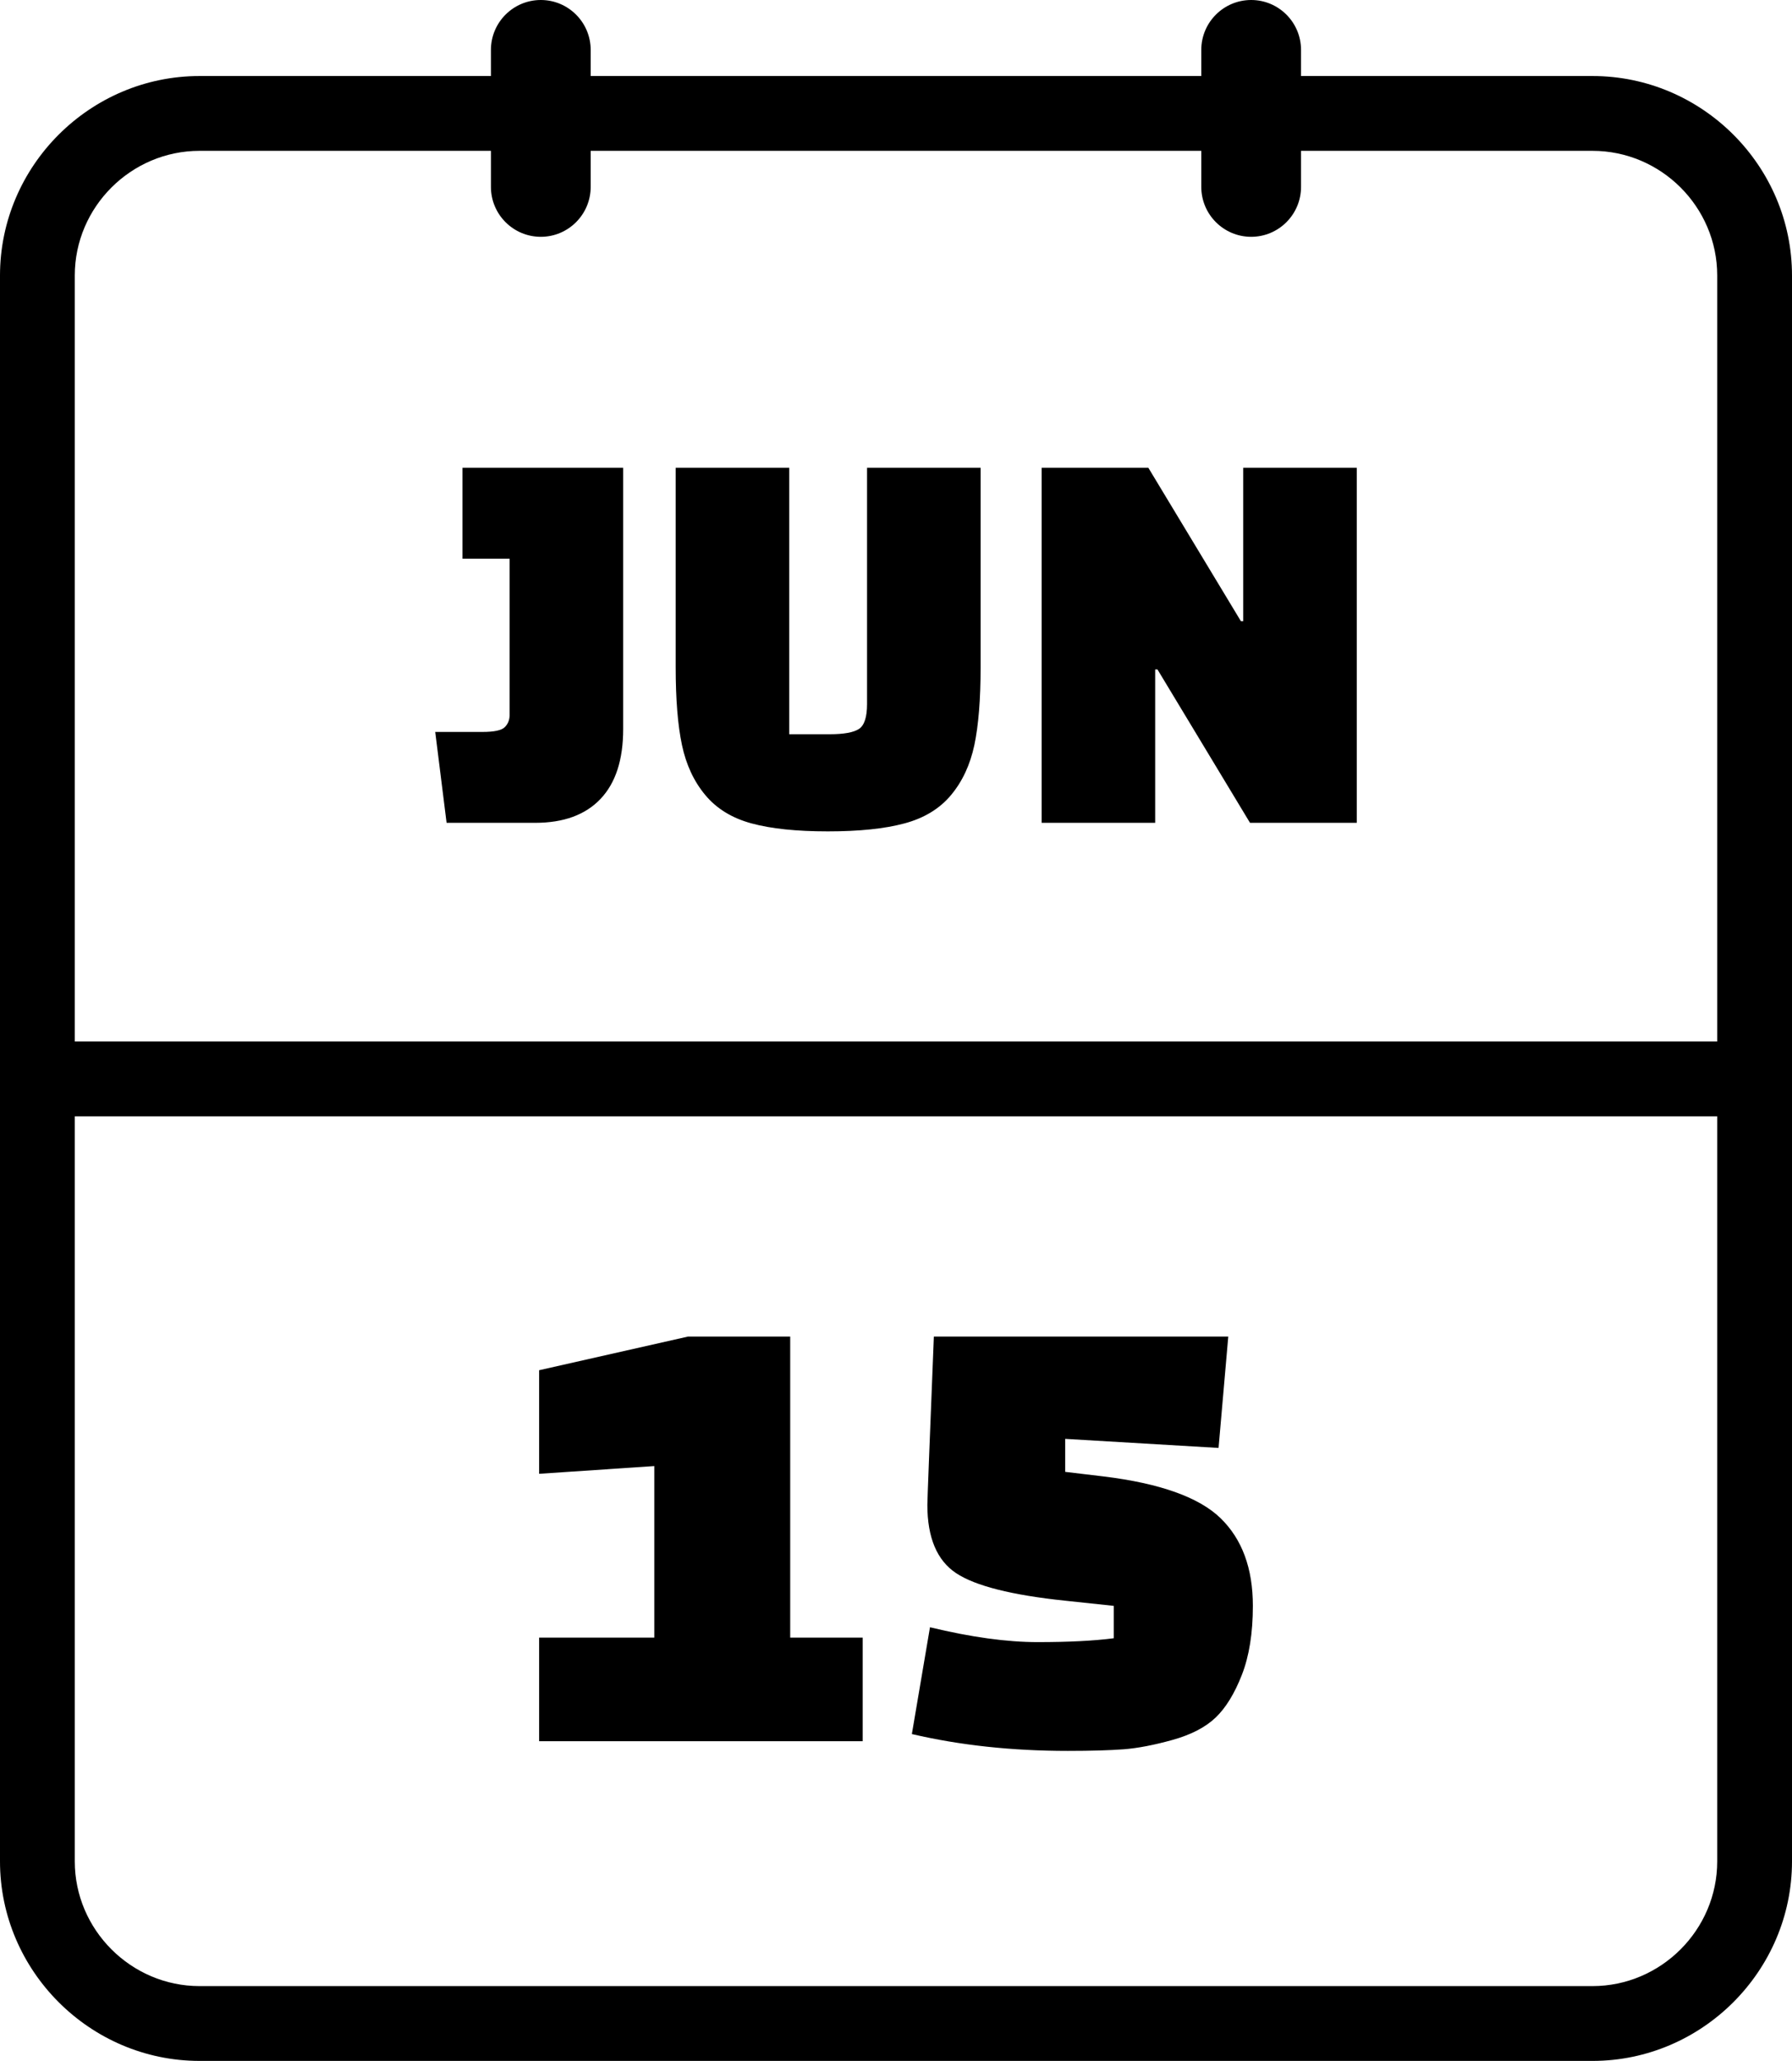
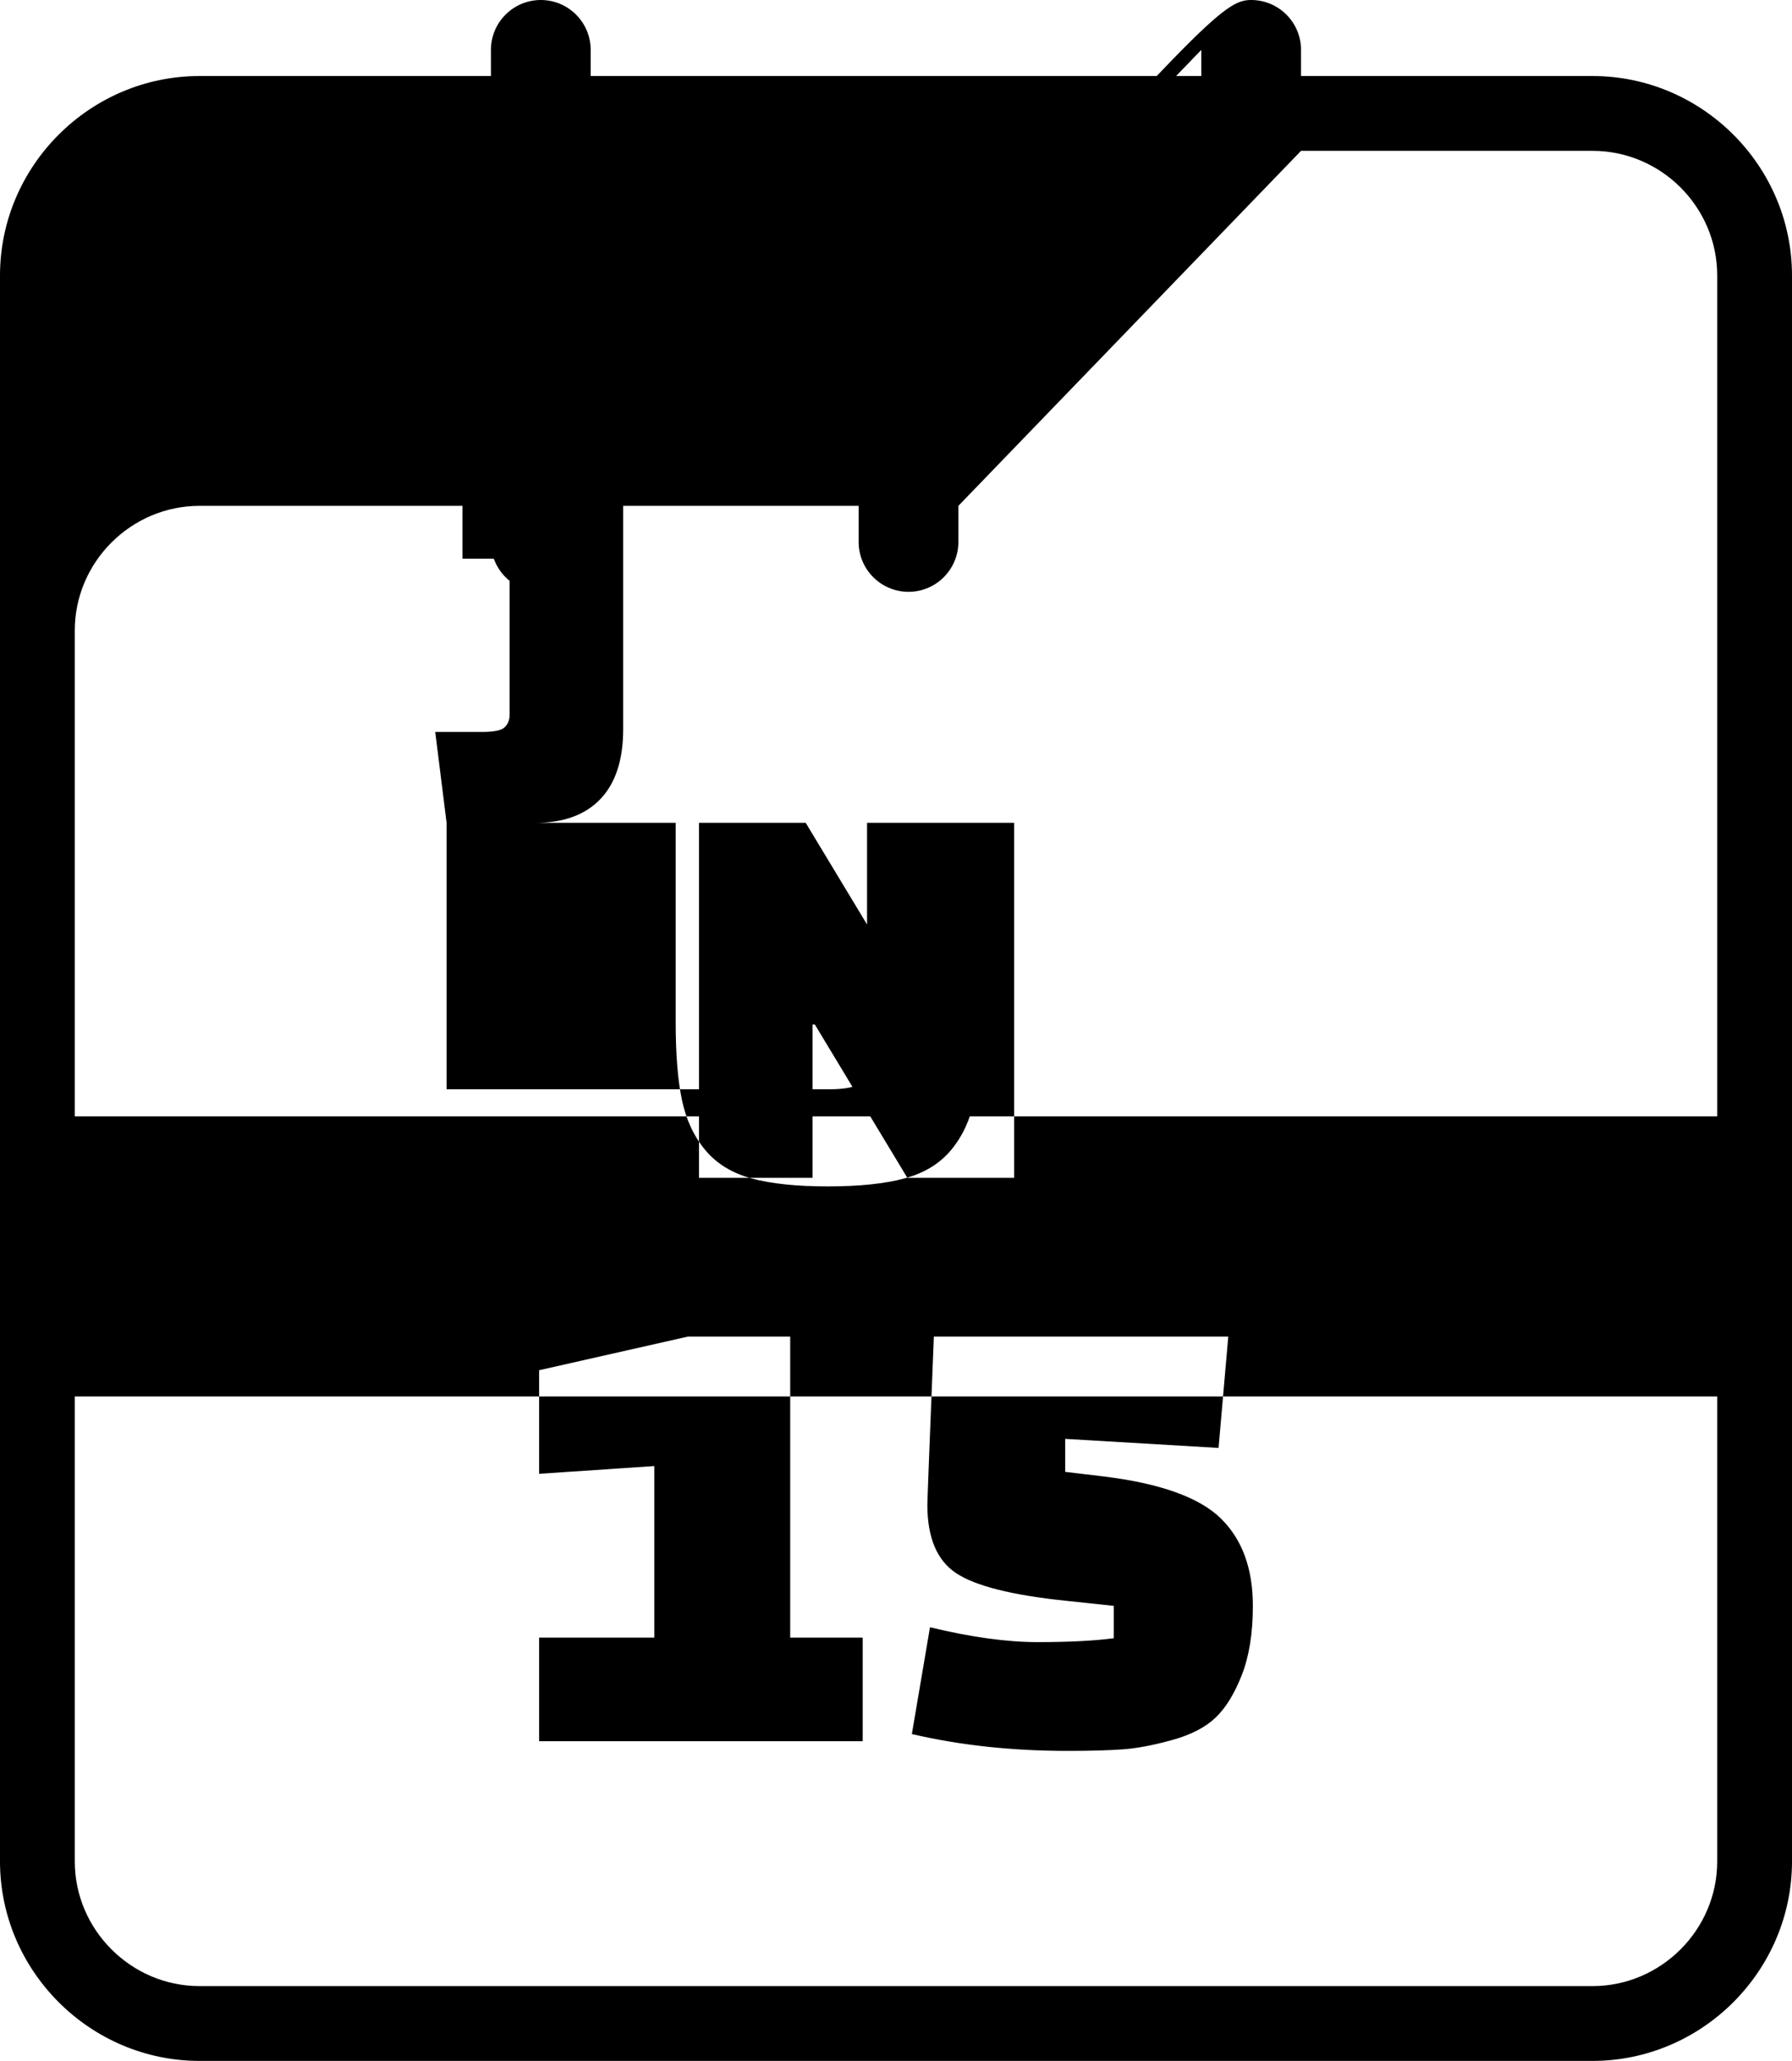
<svg xmlns="http://www.w3.org/2000/svg" shape-rendering="geometricPrecision" text-rendering="geometricPrecision" image-rendering="optimizeQuality" fill-rule="evenodd" clip-rule="evenodd" viewBox="0 0 445 511.55">
-   <path fill-rule="nonzero" d="M49.55 492.98h345.91c16.99 0 30.97-13.95 30.97-30.96V277.1H18.57v184.92c0 16.99 13.99 30.96 30.98 30.96zm164.68-60.79h-80.35v-25.71h28.6V363.9l-28.6 1.92v-25.71l36.96-8.35h25.39v74.72h18v25.71zm12.21-1.77l4.5-26.51c10.17 2.46 19.09 3.69 26.75 3.69s13.95-.32 18.88-.96v-8.04l-12.05-1.28c-13.28-1.39-22.31-3.67-27.08-6.83-4.76-3.16-7.15-8.81-7.15-16.95 0-1.18.54-15.11 1.61-41.78h73.11l-2.41 27.64-38.08-2.25v8.19l9.48 1.13c14.03 1.71 23.73 5.17 29.09 10.36 5.35 5.2 8.03 12.45 8.03 21.77 0 6.75-.91 12.46-2.73 17.12-1.82 4.66-3.99 8.19-6.51 10.6-2.52 2.41-6.08 4.26-10.69 5.55-4.6 1.28-8.65 2.06-12.13 2.33-3.48.26-8.11.4-13.9.4-13.92 0-26.83-1.4-38.72-4.18zM110.9 204.24l-2.82-22.56h11.7c2.92 0 4.77-.39 5.57-1.19.8-.8 1.2-1.81 1.2-3.04v-38.77h-11.7v-22.56h39.9v64.86c0 7.61-1.88 13.39-5.64 17.34-3.76 3.95-9.16 5.92-16.21 5.92h-22zm85.09-88.12v66.13H206c3.58 0 6.02-.45 7.34-1.34 1.31-.89 1.97-2.94 1.97-6.13v-58.66h28.2v49.49c0 7.99-.52 14.43-1.55 19.32-1.04 4.88-2.96 9.02-5.78 12.4-2.82 3.39-6.68 5.74-11.57 7.05-4.88 1.32-11.23 1.98-19.03 1.98-7.8 0-14.12-.66-18.96-1.98-4.84-1.31-8.67-3.66-11.49-7.05-2.82-3.38-4.75-7.52-5.78-12.4-1.04-4.89-1.56-11.33-1.56-19.32v-49.49h28.2zm114.42 88.12l-22.98-38.07h-.57v38.07h-28.19v-88.12h26.5l22.98 38.07h.57v-38.07h28.2v88.12h-26.51zm-12.1-191.85C298.31 5.55 303.86 0 310.7 0c6.83 0 12.38 5.55 12.38 12.39v6.48h72.38c27.22 0 49.54 22.3 49.54 49.52v393.63c0 27.2-22.35 49.53-49.54 49.53H49.55C22.36 511.55 0 489.22 0 462.02V68.39c0-27.22 22.34-49.52 49.55-49.52h72.36v-6.48C121.91 5.55 127.46 0 134.3 0c6.83 0 12.38 5.55 12.38 12.39v6.48h151.63v-6.48zm24.77 25.05v8.95c0 6.84-5.55 12.39-12.38 12.39-6.84 0-12.39-5.55-12.39-12.39v-8.95H146.68v8.95c0 6.84-5.55 12.39-12.38 12.39-6.84 0-12.39-5.55-12.39-12.39v-8.95H49.55c-17 0-30.98 13.94-30.98 30.95v190.12h407.86V68.39c0-17.02-13.95-30.95-30.97-30.95h-72.38z" />
+   <path fill-rule="nonzero" d="M49.55 492.98h345.91c16.99 0 30.97-13.95 30.97-30.96V277.1H18.57v184.92c0 16.99 13.99 30.96 30.98 30.96zm164.68-60.79h-80.35v-25.71h28.6V363.9l-28.6 1.92v-25.71l36.96-8.35h25.39v74.72h18v25.71zm12.21-1.77l4.5-26.51c10.17 2.46 19.09 3.69 26.75 3.69s13.95-.32 18.88-.96v-8.04l-12.05-1.28c-13.28-1.39-22.31-3.67-27.08-6.83-4.76-3.16-7.15-8.81-7.15-16.95 0-1.18.54-15.11 1.61-41.78h73.11l-2.41 27.64-38.08-2.25v8.19l9.48 1.13c14.03 1.71 23.73 5.17 29.09 10.36 5.35 5.2 8.03 12.45 8.03 21.77 0 6.75-.91 12.46-2.73 17.12-1.82 4.66-3.99 8.19-6.51 10.6-2.52 2.41-6.08 4.26-10.69 5.55-4.6 1.28-8.65 2.06-12.13 2.33-3.48.26-8.11.4-13.9.4-13.92 0-26.83-1.4-38.72-4.18zM110.9 204.24l-2.82-22.56h11.7c2.92 0 4.77-.39 5.57-1.19.8-.8 1.2-1.81 1.2-3.04v-38.77h-11.7v-22.56h39.9v64.86c0 7.61-1.88 13.39-5.64 17.34-3.76 3.95-9.16 5.92-16.21 5.92h-22zv66.13H206c3.58 0 6.02-.45 7.34-1.34 1.31-.89 1.97-2.94 1.97-6.13v-58.66h28.2v49.49c0 7.99-.52 14.43-1.55 19.32-1.04 4.88-2.96 9.02-5.78 12.4-2.82 3.39-6.68 5.74-11.57 7.05-4.88 1.32-11.23 1.98-19.03 1.98-7.8 0-14.12-.66-18.96-1.98-4.84-1.31-8.67-3.66-11.49-7.05-2.82-3.38-4.75-7.52-5.78-12.4-1.04-4.89-1.56-11.33-1.56-19.32v-49.49h28.2zm114.42 88.12l-22.98-38.07h-.57v38.07h-28.19v-88.12h26.5l22.98 38.07h.57v-38.07h28.2v88.12h-26.51zm-12.1-191.85C298.31 5.55 303.86 0 310.7 0c6.83 0 12.38 5.55 12.38 12.39v6.48h72.38c27.22 0 49.54 22.3 49.54 49.52v393.63c0 27.2-22.35 49.53-49.54 49.53H49.55C22.36 511.55 0 489.22 0 462.02V68.39c0-27.22 22.34-49.52 49.55-49.52h72.36v-6.48C121.91 5.55 127.46 0 134.3 0c6.83 0 12.38 5.55 12.38 12.39v6.48h151.63v-6.48zm24.77 25.05v8.95c0 6.84-5.55 12.39-12.38 12.39-6.84 0-12.39-5.55-12.39-12.39v-8.95H146.68v8.95c0 6.84-5.55 12.39-12.38 12.39-6.84 0-12.39-5.55-12.39-12.39v-8.95H49.55c-17 0-30.98 13.94-30.98 30.95v190.12h407.86V68.39c0-17.02-13.95-30.95-30.97-30.95h-72.38z" />
</svg>